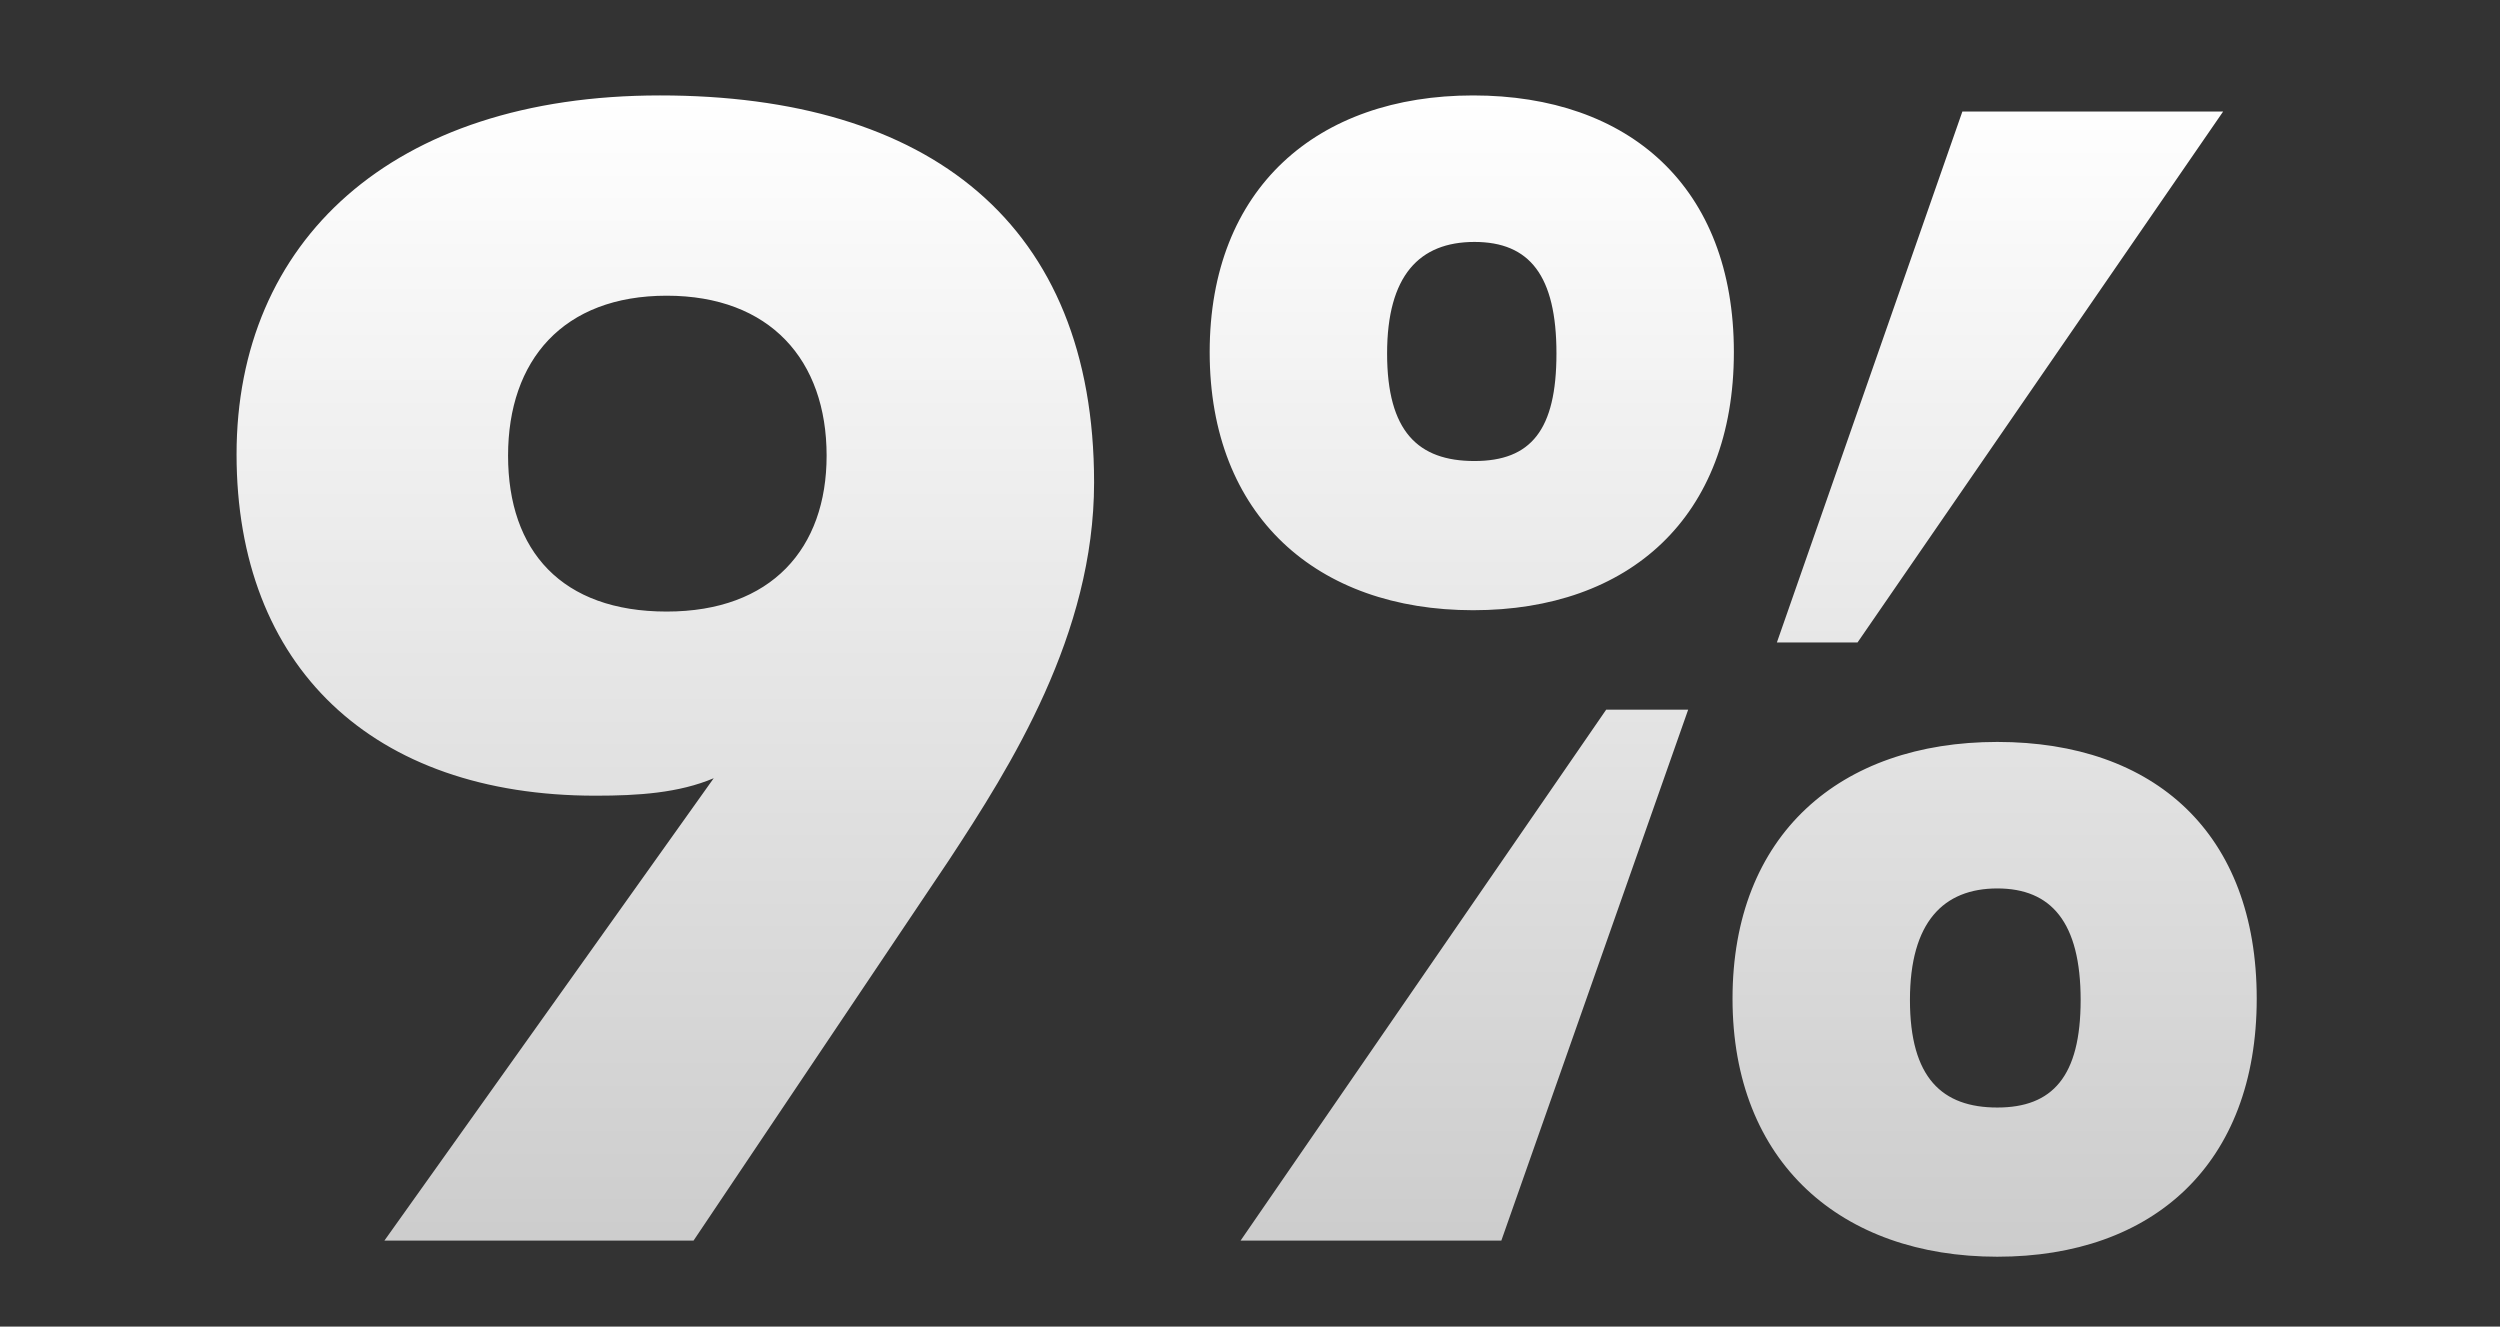
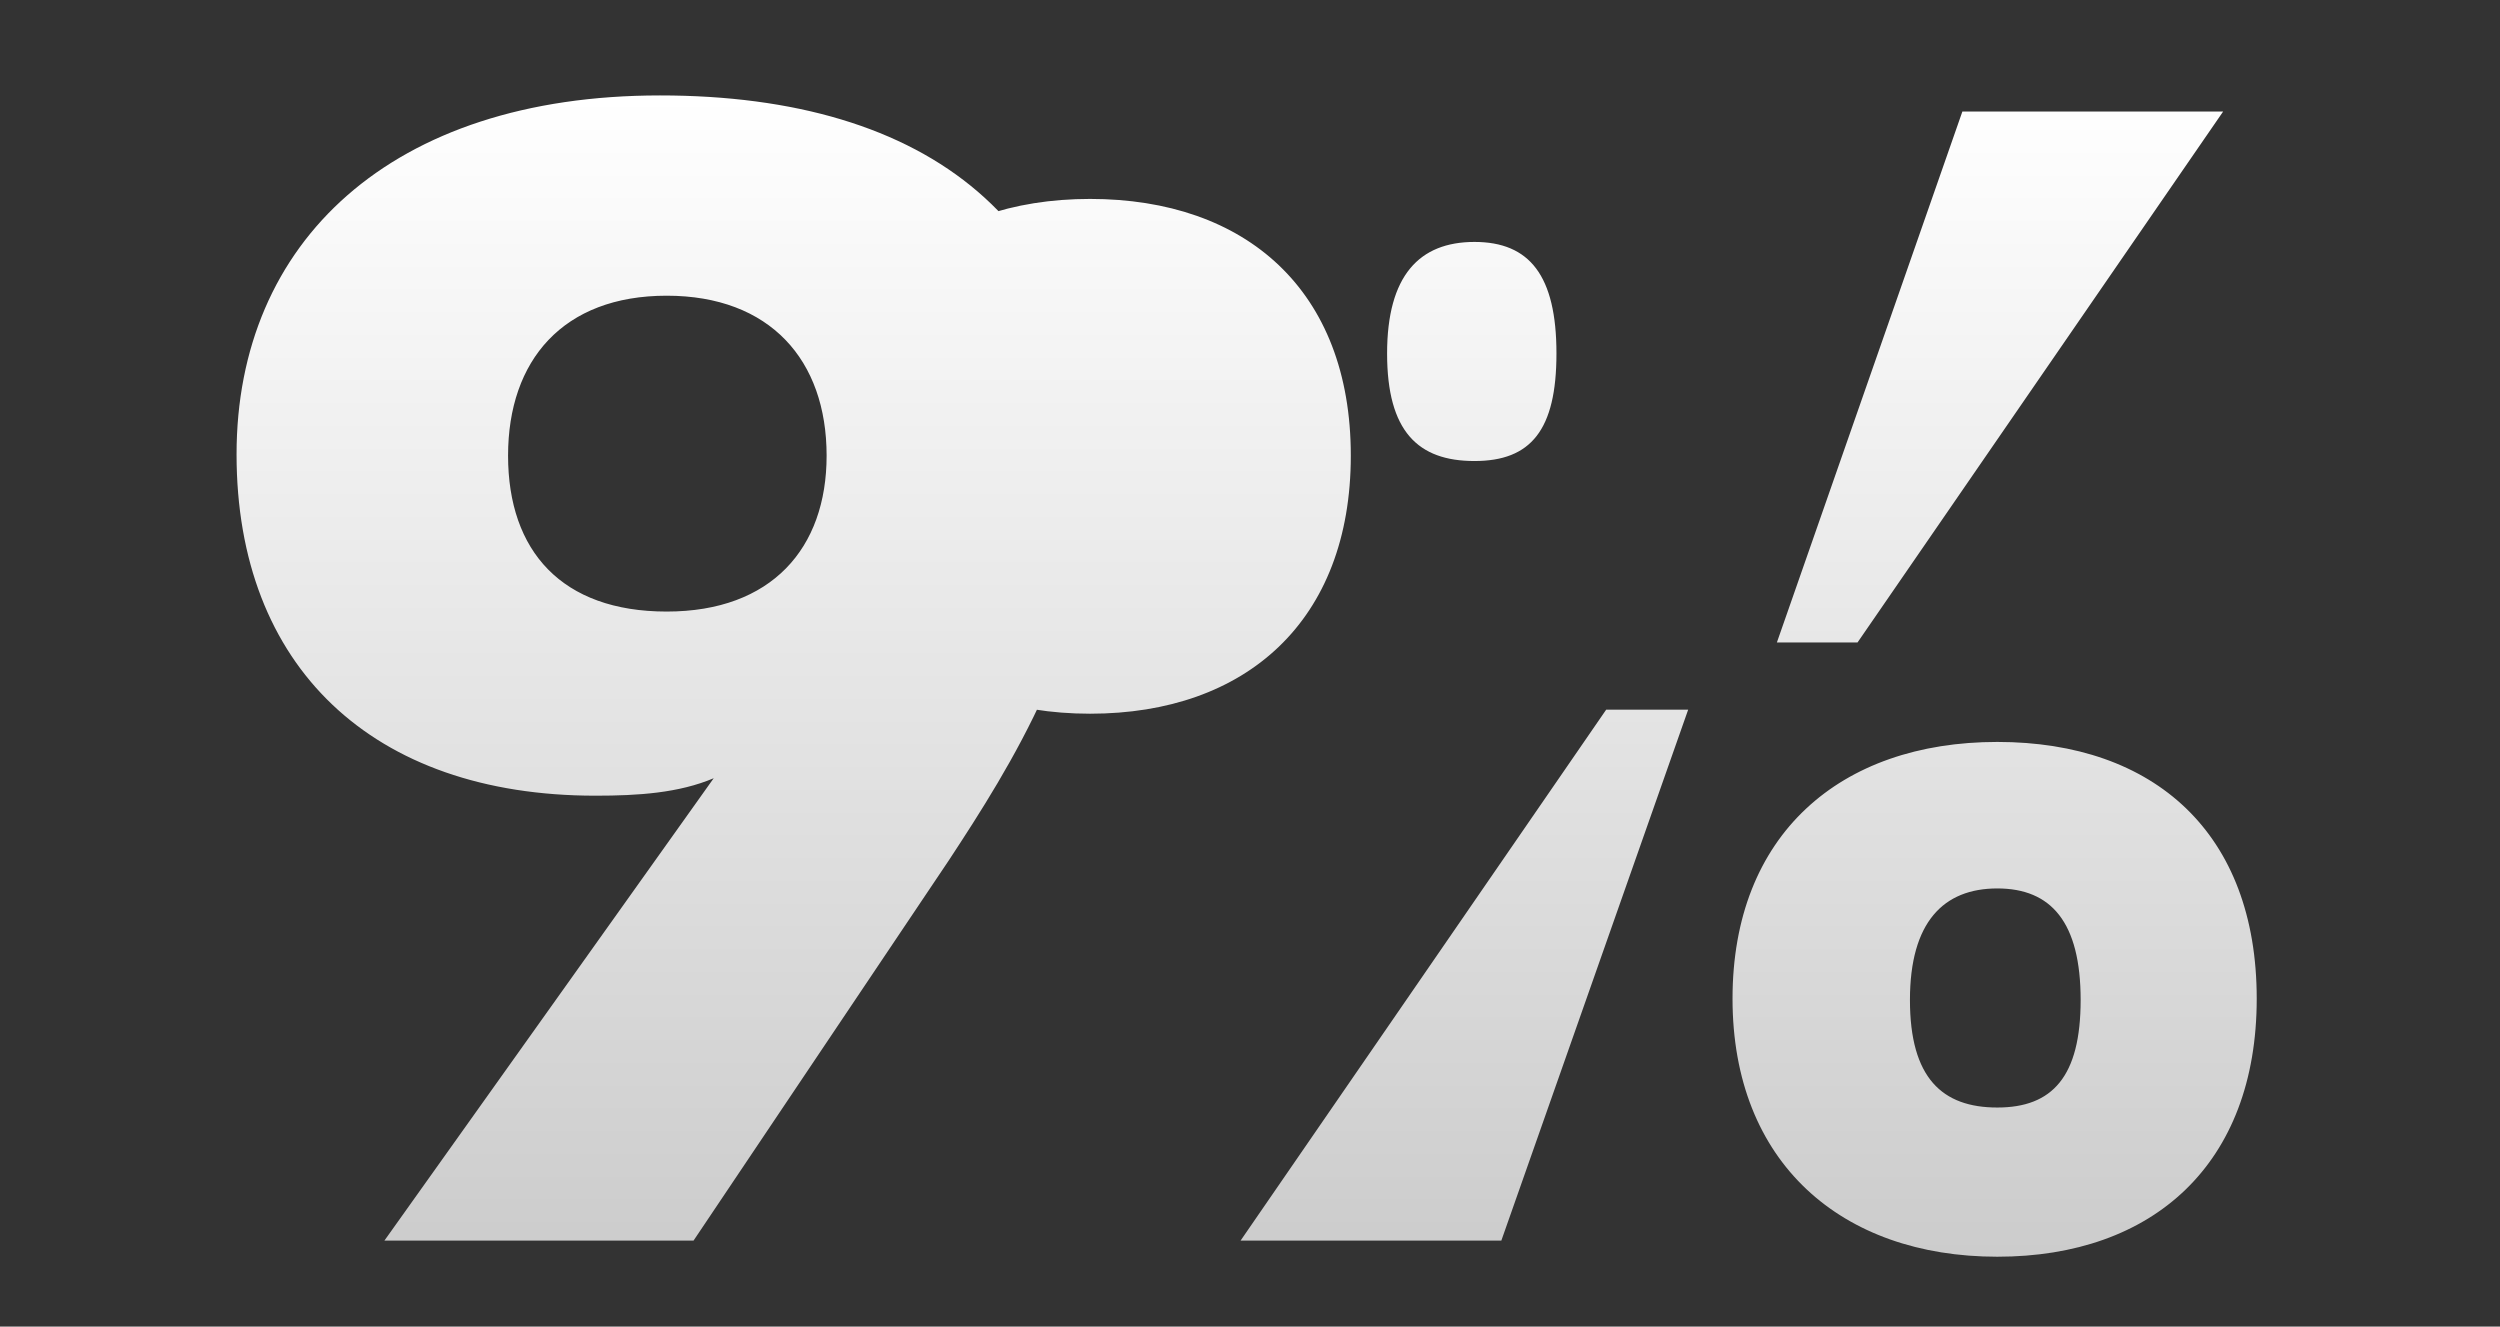
<svg xmlns="http://www.w3.org/2000/svg" id="Layer_1" data-name="Layer 1" viewBox="0 0 18.6 9.87">
  <rect x="0" y="0" width="18.6" height="9.87" fill="#333333" stroke="none" />
  <defs>
    <style>
      .cls-1 {
        fill: url(#linear-gradient);
      }
    </style>
    <linearGradient id="linear-gradient" x1="9.27" y1=".71" x2="9.27" y2="9.35" gradientUnits="userSpaceOnUse">
      <stop offset="0" stop-color="#fff" />
      <stop offset="1" stop-color="#ccc" />
    </linearGradient>
  </defs>
-   <path class="cls-1" d="M8.14,3.59c0,1.13-.62,2.11-1.08,2.81l-1.9,2.83h-2.3l2.45-3.44c-.26.11-.56.13-.88.13-1.66,0-2.67-.96-2.67-2.54S2.91.71,4.91.71s3.23.95,3.23,2.88ZM6.15,3.39c0-.71-.42-1.19-1.19-1.19s-1.18.48-1.18,1.19.4,1.16,1.18,1.16,1.19-.47,1.19-1.16ZM9,2.62c0-1.22.8-1.91,1.96-1.91s1.94.68,1.94,1.91-.78,1.92-1.94,1.92-1.96-.7-1.96-1.92ZM9.23,9.23l2.72-3.95h.61l-1.39,3.95h-1.94ZM11.58,2.63c0-.58-.2-.83-.61-.83s-.65.25-.65.83.23.8.65.8.61-.23.61-.8ZM12.89,7.43c0-1.22.8-1.91,1.97-1.91s1.93.68,1.93,1.91-.77,1.92-1.93,1.92-1.97-.7-1.97-1.92ZM16.54.83l-2.72,3.95h-.6l1.38-3.95h1.94ZM15.48,7.44c0-.58-.22-.83-.62-.83s-.65.25-.65.83.24.8.65.8.62-.23.62-.8Z" />
+   <path class="cls-1" d="M8.14,3.59c0,1.13-.62,2.11-1.08,2.81l-1.9,2.83h-2.3l2.45-3.44c-.26.11-.56.13-.88.13-1.66,0-2.67-.96-2.67-2.54S2.91.71,4.91.71s3.23.95,3.23,2.88ZM6.15,3.39c0-.71-.42-1.19-1.19-1.19s-1.18.48-1.18,1.19.4,1.16,1.18,1.16,1.19-.47,1.19-1.16Zc0-1.22.8-1.91,1.96-1.91s1.94.68,1.94,1.91-.78,1.92-1.94,1.92-1.96-.7-1.96-1.92ZM9.23,9.23l2.72-3.95h.61l-1.39,3.95h-1.94ZM11.58,2.63c0-.58-.2-.83-.61-.83s-.65.25-.65.83.23.8.65.8.61-.23.61-.8ZM12.89,7.43c0-1.22.8-1.91,1.97-1.91s1.93.68,1.93,1.91-.77,1.92-1.93,1.92-1.97-.7-1.97-1.92ZM16.54.83l-2.72,3.95h-.6l1.38-3.95h1.94ZM15.48,7.44c0-.58-.22-.83-.62-.83s-.65.25-.65.83.24.8.65.8.62-.23.62-.8Z" />
</svg>